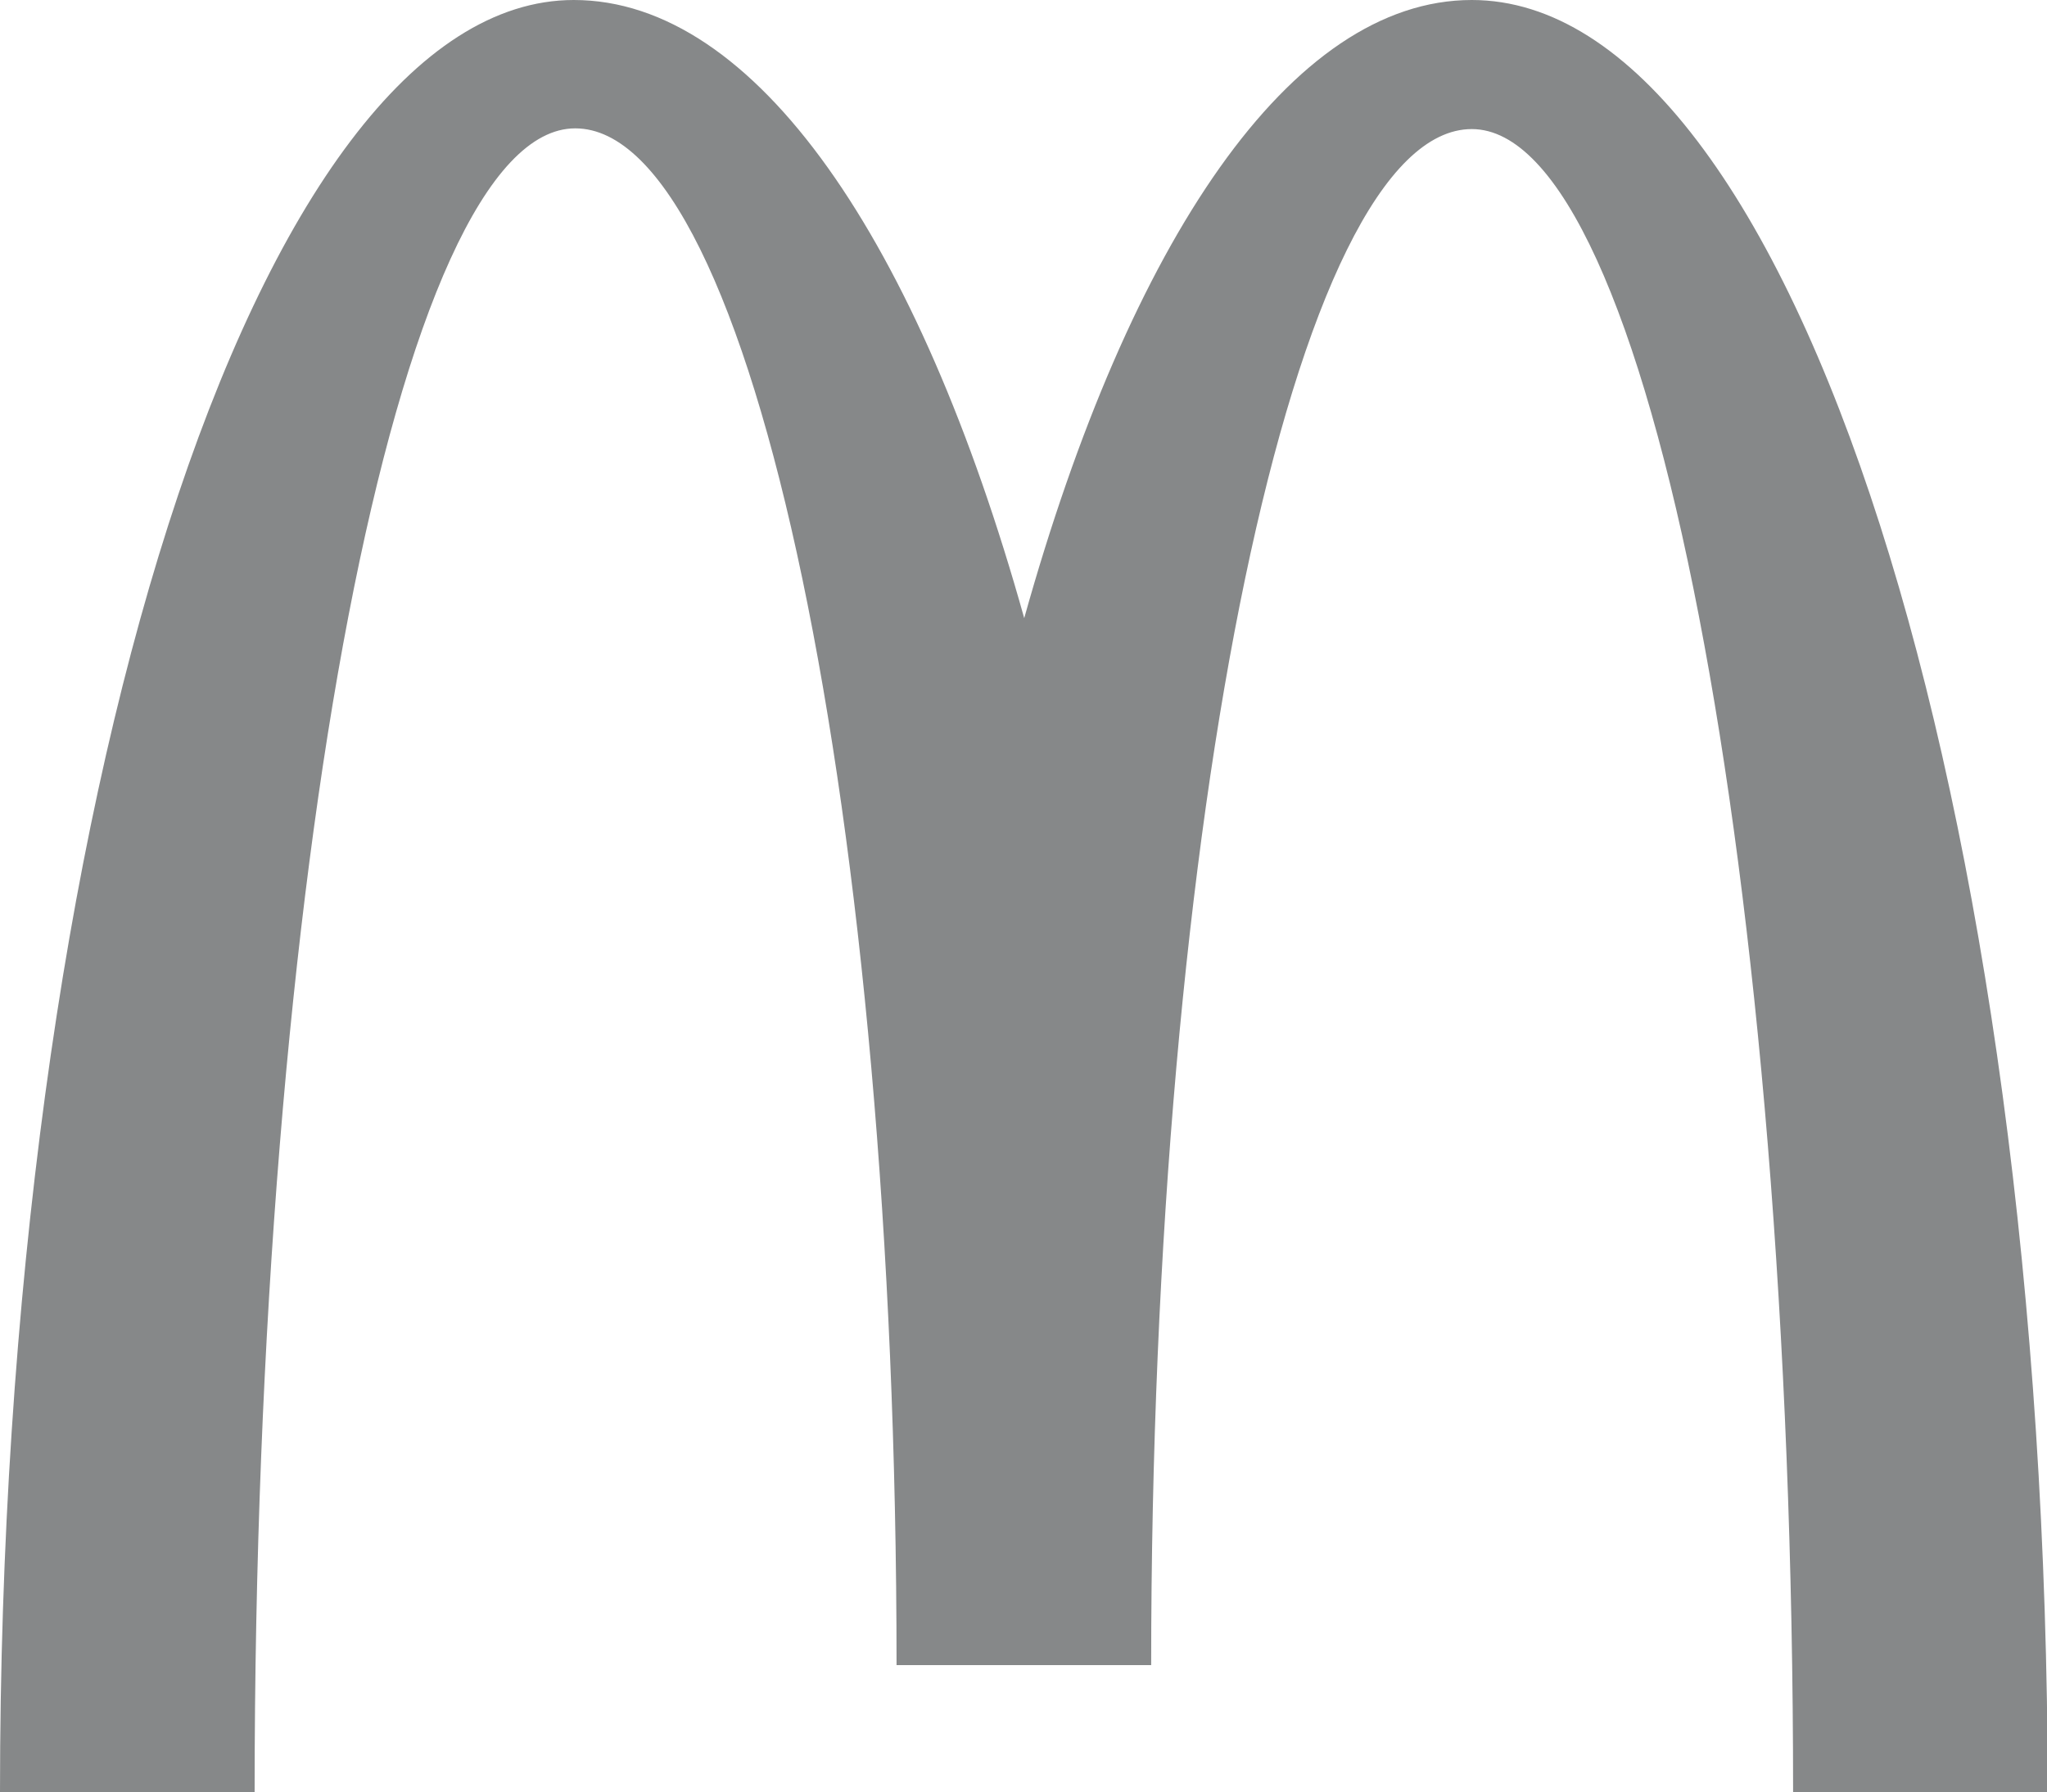
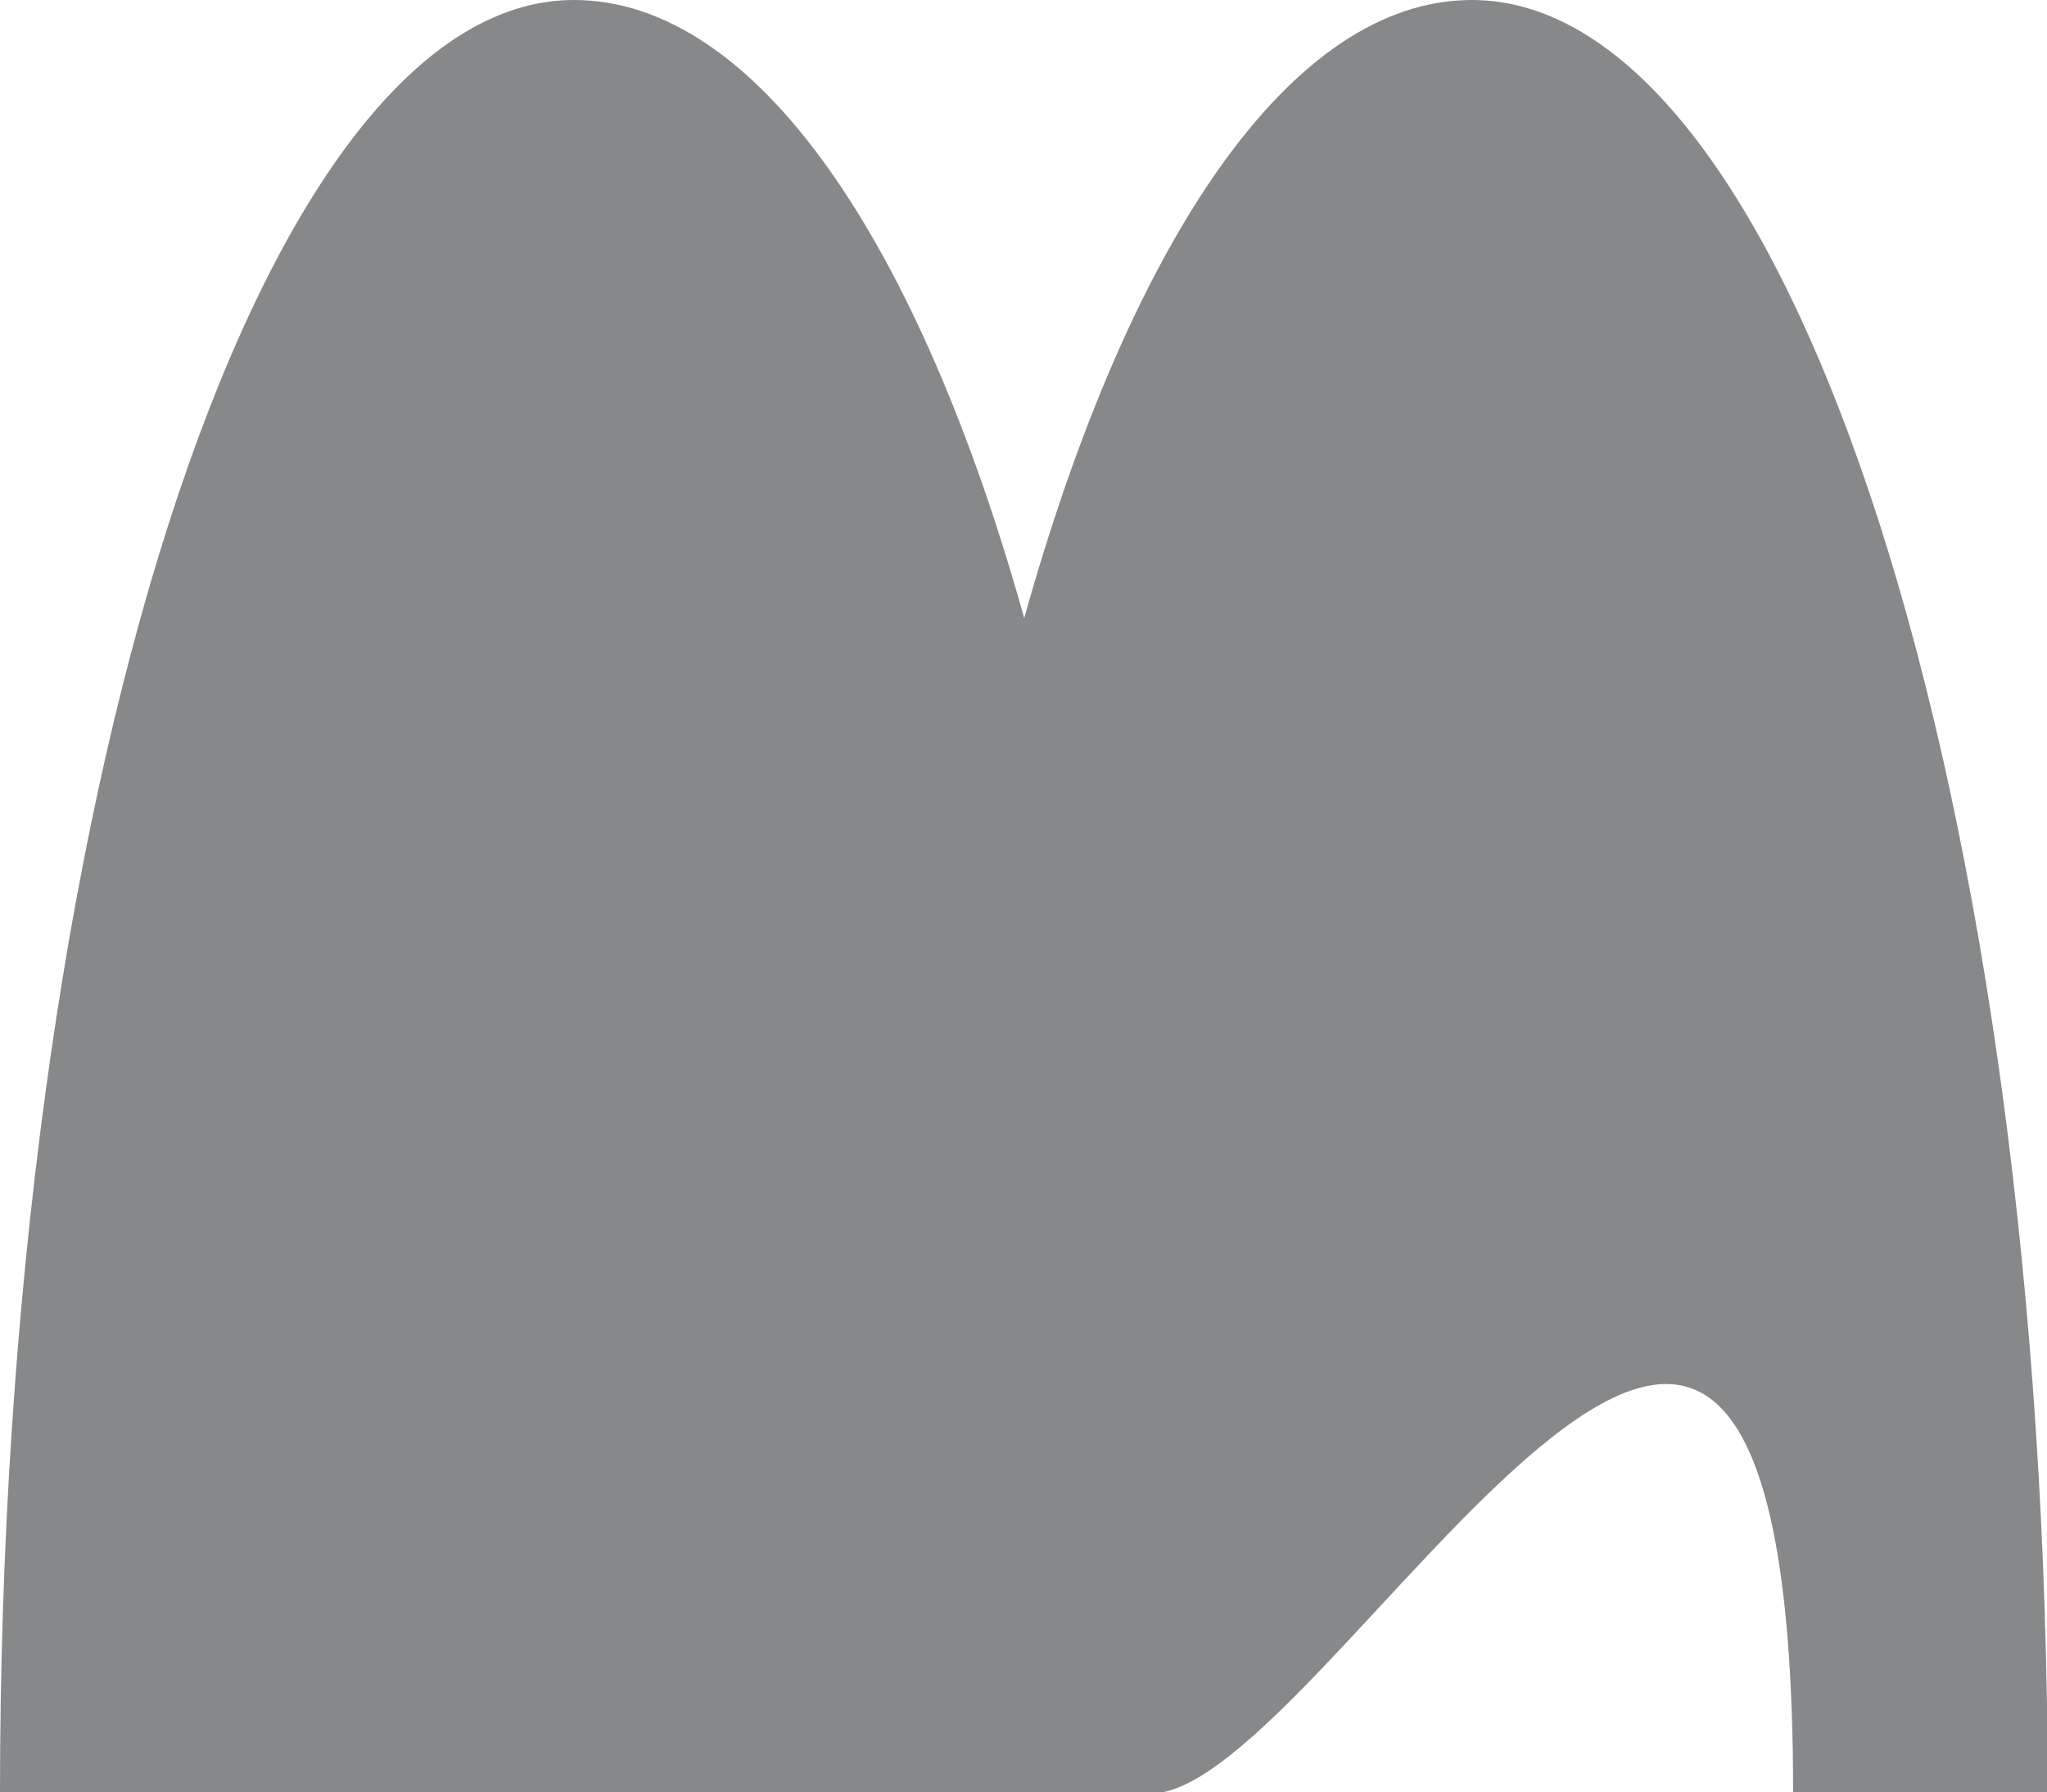
<svg xmlns="http://www.w3.org/2000/svg" viewBox="0 0 28.54 24.99">
  <defs>
    <style>.cls-1{fill:#868889;}</style>
  </defs>
  <g id="Ebene_2" data-name="Ebene 2">
    <g id="Ebene_1-2" data-name="Ebene 1">
-       <path class="cls-1" d="M20.52,0C18,0,15.75,3.36,14.28,8.62,12.81,3.36,10.54,0,8,0,3.59,0,0,11.19,0,25H3.55c0-12.82,2-23.21,4.47-23.21s4.48,9.6,4.48,21.43h3.55c0-11.83,2-21.42,4.47-21.42S25,12.17,25,25h3.55C28.54,11.19,25,0,20.52,0Z" />
+       <path class="cls-1" d="M20.52,0C18,0,15.75,3.36,14.28,8.62,12.81,3.36,10.54,0,8,0,3.59,0,0,11.19,0,25H3.55s4.48,9.6,4.48,21.43h3.55c0-11.83,2-21.42,4.47-21.42S25,12.17,25,25h3.55C28.54,11.19,25,0,20.52,0Z" />
    </g>
  </g>
</svg>